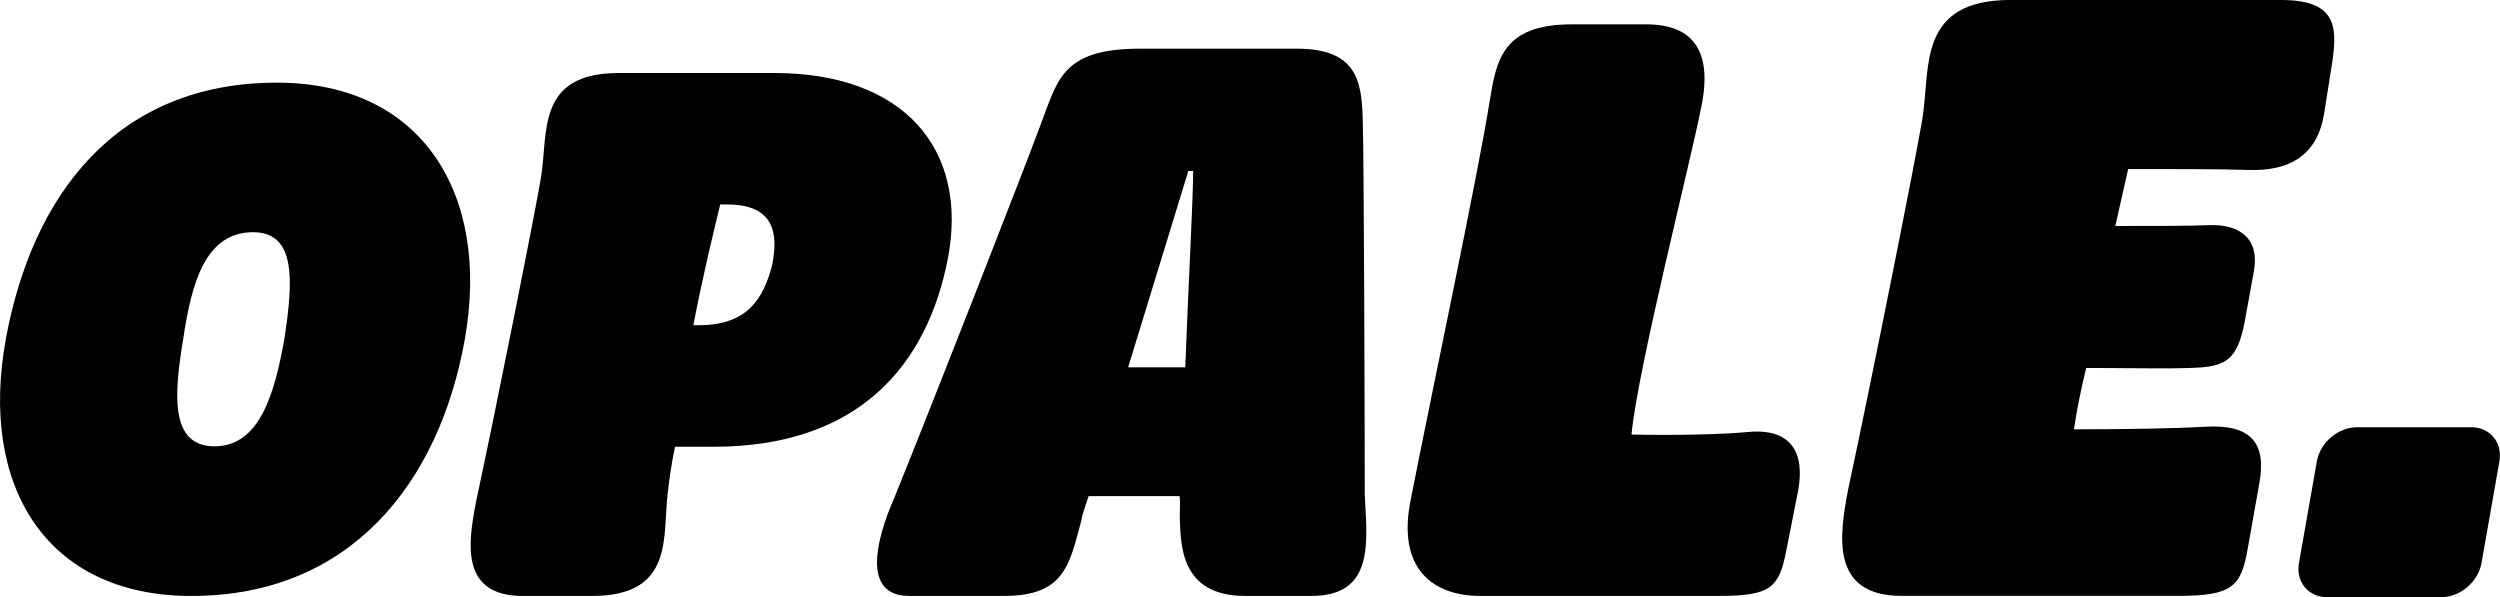
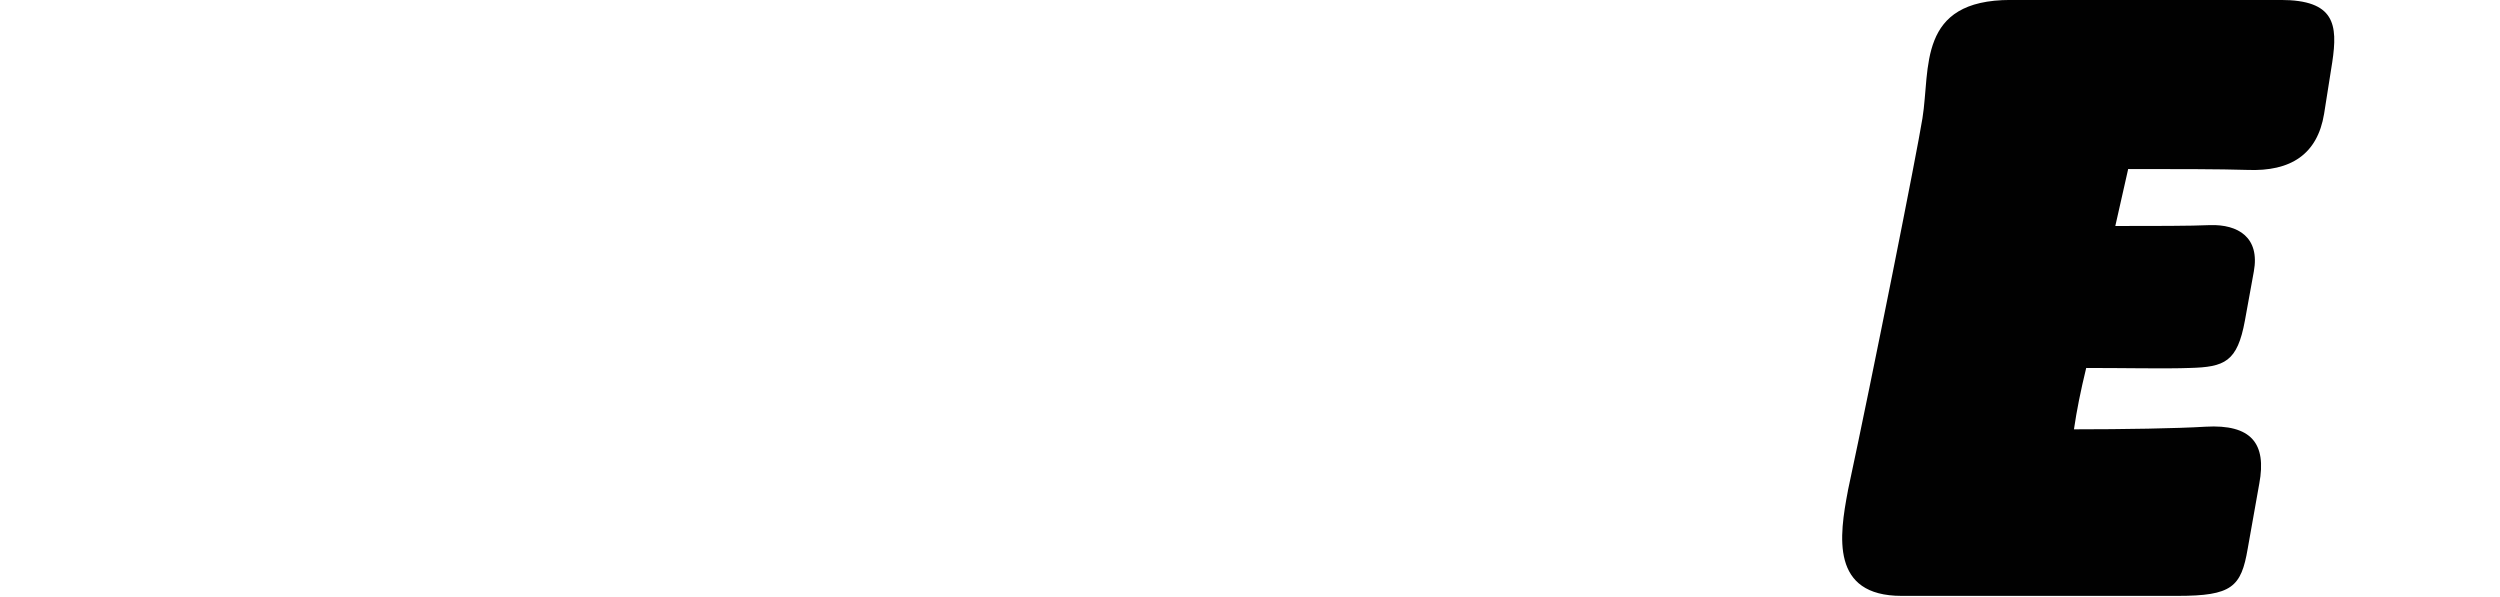
<svg xmlns="http://www.w3.org/2000/svg" id="Calque_2" viewBox="0 0 563.5 134.6">
  <defs>
    <style>
      .cls-1 {
        fill: #010101;
      }
    </style>
  </defs>
  <g id="Calque_2-2" data-name="Calque_2">
    <g>
-       <path class="cls-1" d="M64.12,76.3c1.87-12.56,2.85-23.96-7.07-23.96-10.74,0-13.87,11.4-15.74,23.96-2.02,12.23-3.2,24.3,7.05,24.3s13.58-12.07,15.75-24.3M1.3,76.47C7.28,43.91,26.23,18.63,62.43,18.63c32.72,0,48.16,25.12,42.34,57.85-5.81,32.56-25.92,57.85-61.62,57.85-33.05,0-47.83-25.12-41.84-57.85" />
-       <path class="cls-1" d="M157.5,73.3c11.09,0,14.56-6.07,16.54-13.52,1.45-7.28.43-13.69-10.14-13.69h-1.56c-1.81,7.45-4.07,16.81-6.05,27.21h1.21ZM107.21,113.52c4.95-23.05,13.67-66.91,14.75-73.66,1.6-9.88-1.1-23.4,17.45-23.4h35.19c29.12,0,43.75,17.16,39.06,41.77-4.66,24.09-20.09,42.47-52.84,42.47h-8.67c-.95,4.51-1.3,7.63-1.62,10.23-1.25,9.88,1.62,23.4-17.1,23.4h-15.6c-14.04,0-12.33-11.79-10.61-20.8" />
-       <path class="cls-1" d="M267.16,82.8c.69-18.5,1.77-37.73,1.78-44.26h-1.09l-13.57,44.26h12.88ZM201.44,112.55c10.13-25.03,30.29-76.73,32.87-83.8,4.03-10.34,4.64-17.78,22.59-17.78h35.37c13.24,0,14.66,6.89,14.89,15.78.28,7.8.45,68.93.46,84.71.49,10.52,2.33,22.86-12,22.86h-15.06c-14.69,0-14.38-11.97-14.62-17.23-.1-1.45.18-3.27-.07-5.26h-20.5c-.87,2.54-1.53,4.54-1.57,5.26-2.76,10.34-3.88,17.23-17.48,17.23h-21.4c-10.7,0-7.44-12.7-3.48-21.77" />
-       <path class="cls-1" d="M335.82,22.54c1.45-8.91,2.86-17.05,18.4-17.05h16.86c10.42,0,15.01,5.87,12.4,18.57-2.66,13.45-14.34,59.11-15.74,73.89,9.65.19,20.08,0,26.18-.57,9.72-.95,13,4.55,11.37,13.26l-2.66,13.45c-1.61,8.34-3.42,10.23-15.17,10.23h-53.81c-10.42,0-18.99-5.87-15.62-21.98,4.53-23.11,15.39-74.27,17.78-89.8" />
      <path class="cls-1" d="M416.51,110.61c5.64-26.27,15.58-76.24,16.81-83.95,1.82-11.26-1.26-26.67,19.88-26.67h60.84c12.25,0,12.92,5.53,11.65,14.02l-1.84,11.65c-1.5,9.09-7.46,13.04-17.31,12.64-6.11-.2-16.38-.2-26.85-.2l-2.9,12.84c8.49,0,17.18,0,21.34-.2,6.33-.2,11.3,2.77,9.88,10.47l-2.01,11.06c-1.71,9.28-4.54,10.47-12.46,10.67-5.34.2-14.62,0-23.31,0-1.29,5.33-2.12,9.48-2.76,13.83,11.26,0,23.32-.2,29.66-.59,10.3-.59,13.81,3.75,12.11,12.84l-2.6,14.62c-1.48,8.69-3.57,10.67-15.81,10.67h-62.22c-16,0-14.05-13.43-12.09-23.7" />
-       <path class="cls-1" d="M550.3,134.6h-25.79c-4.22,0-7.07-3.46-6.33-7.68l4.04-22.94c.74-4.22,4.81-7.68,9.03-7.68h25.79c4.22,0,7.07,3.46,6.33,7.68l-4.04,22.94c-.74,4.22-4.81,7.68-9.03,7.68Z" />
    </g>
  </g>
</svg>